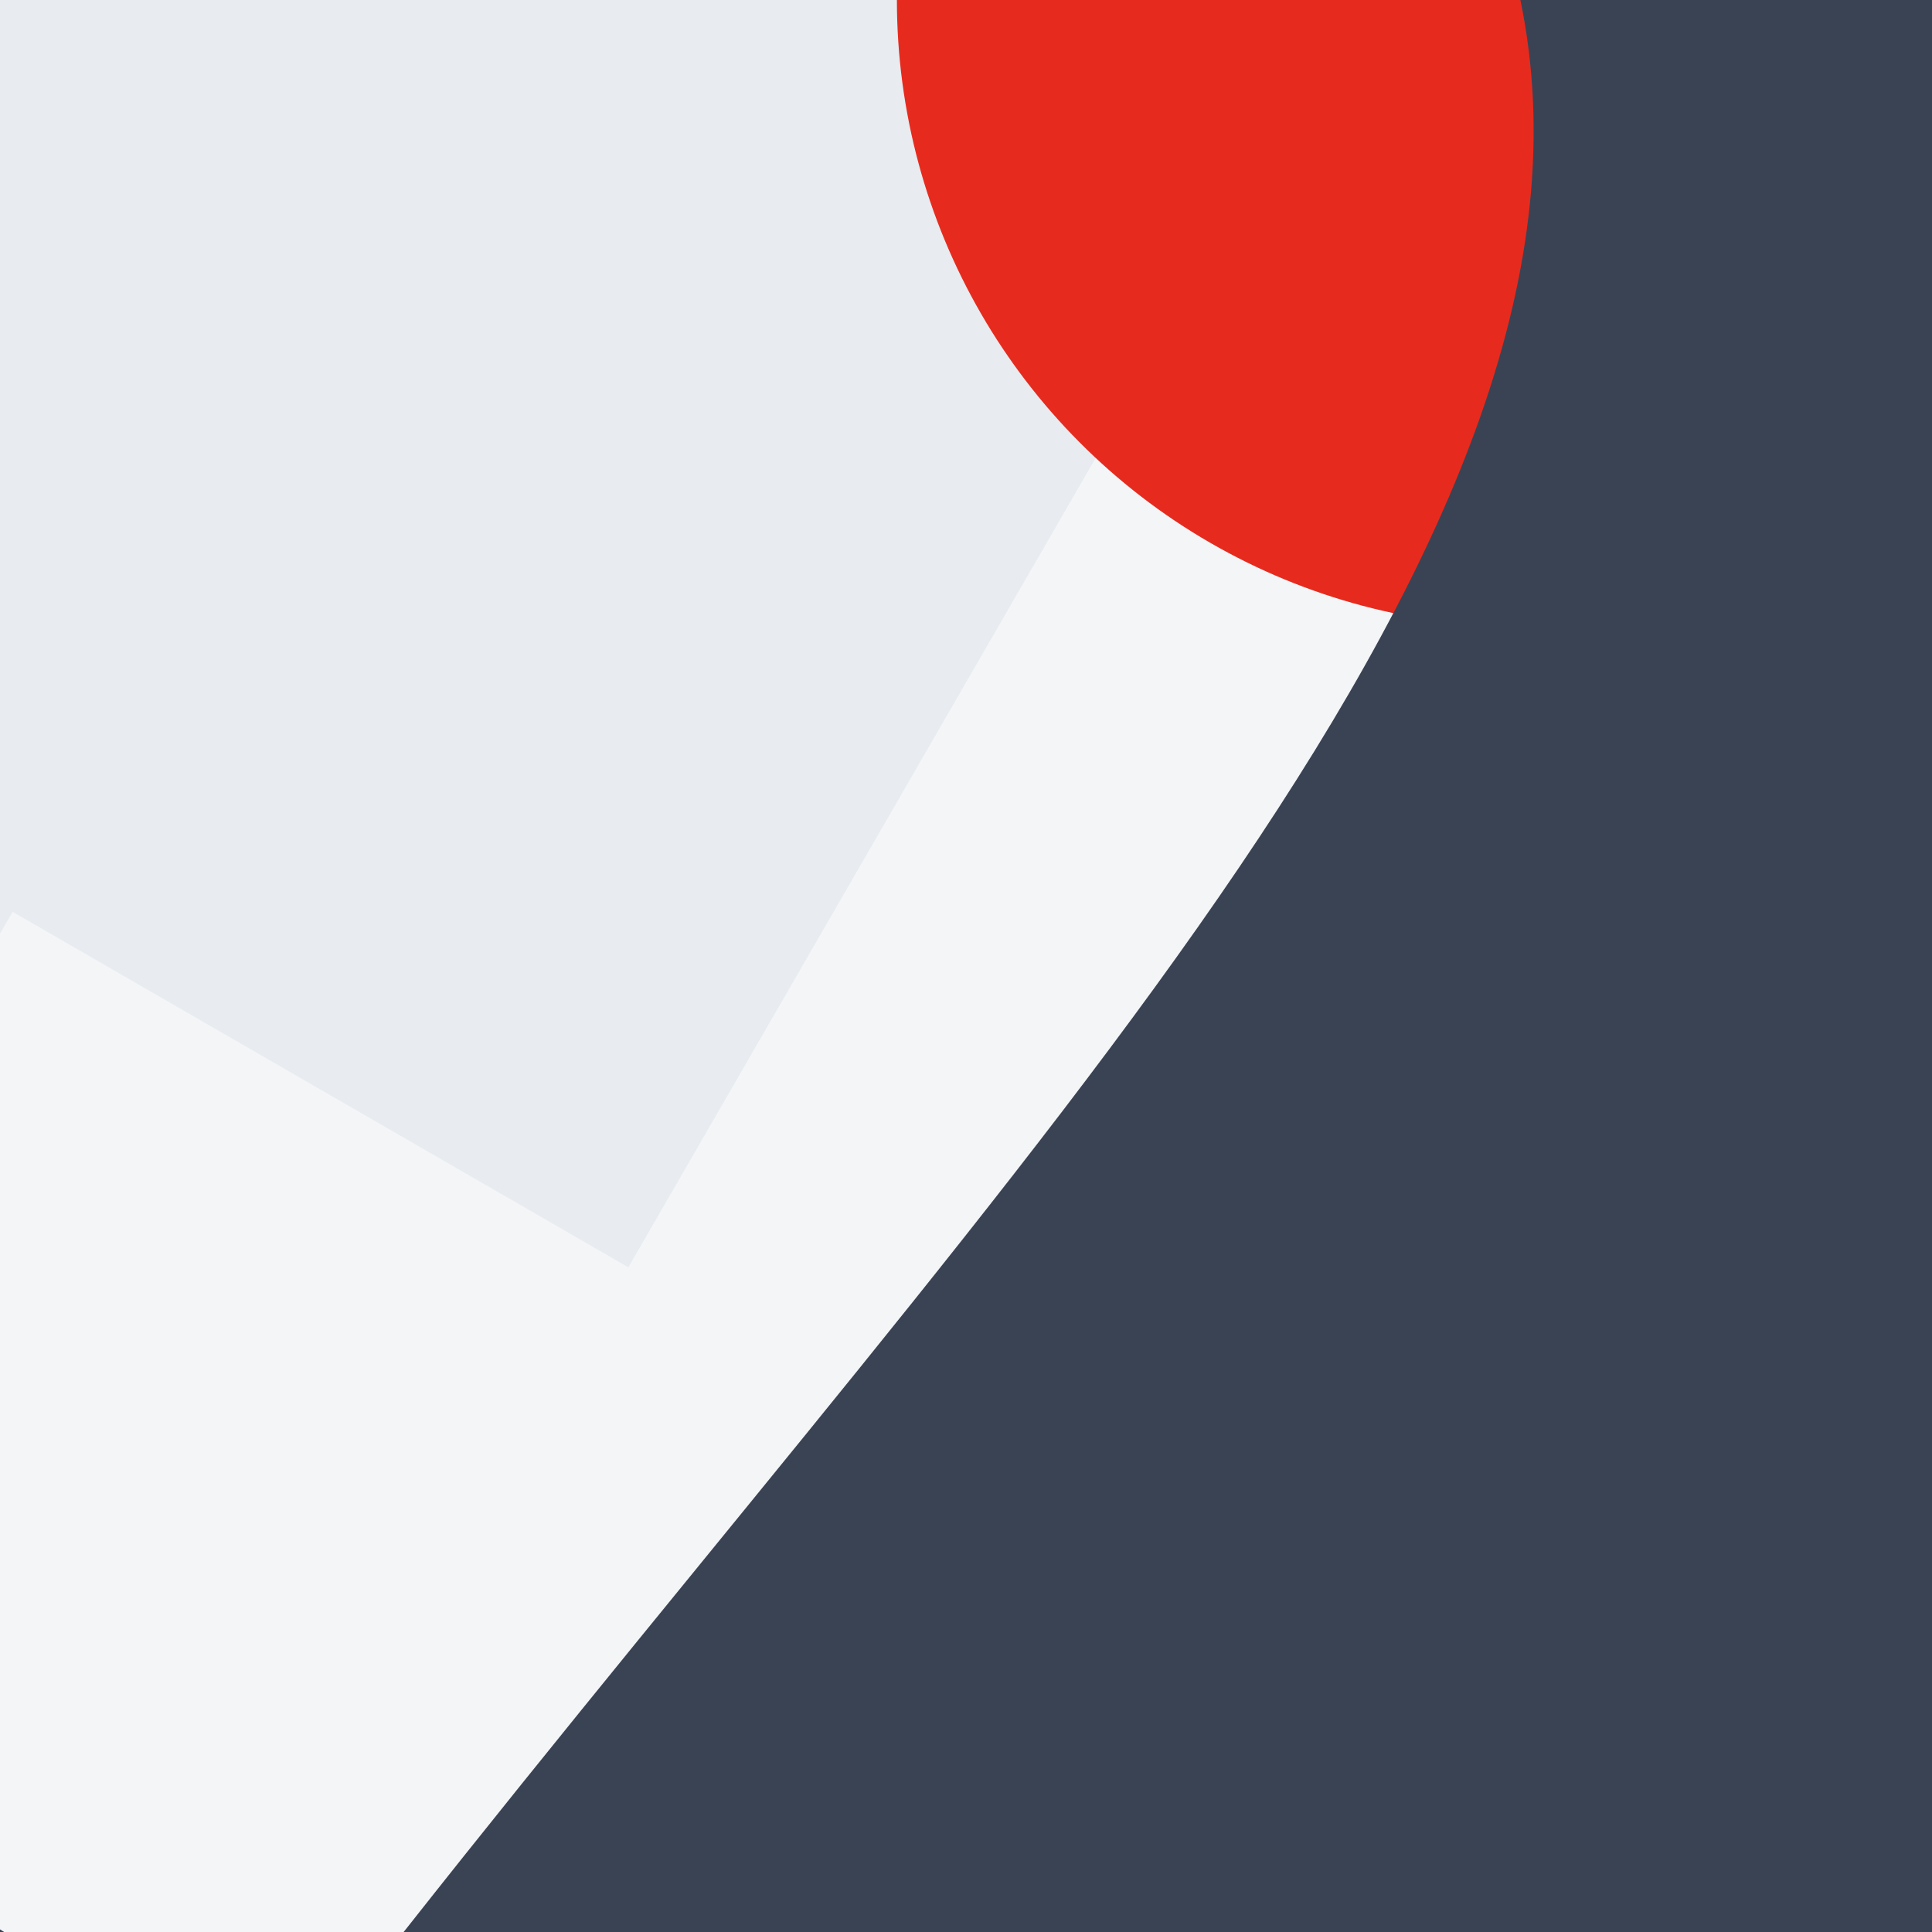
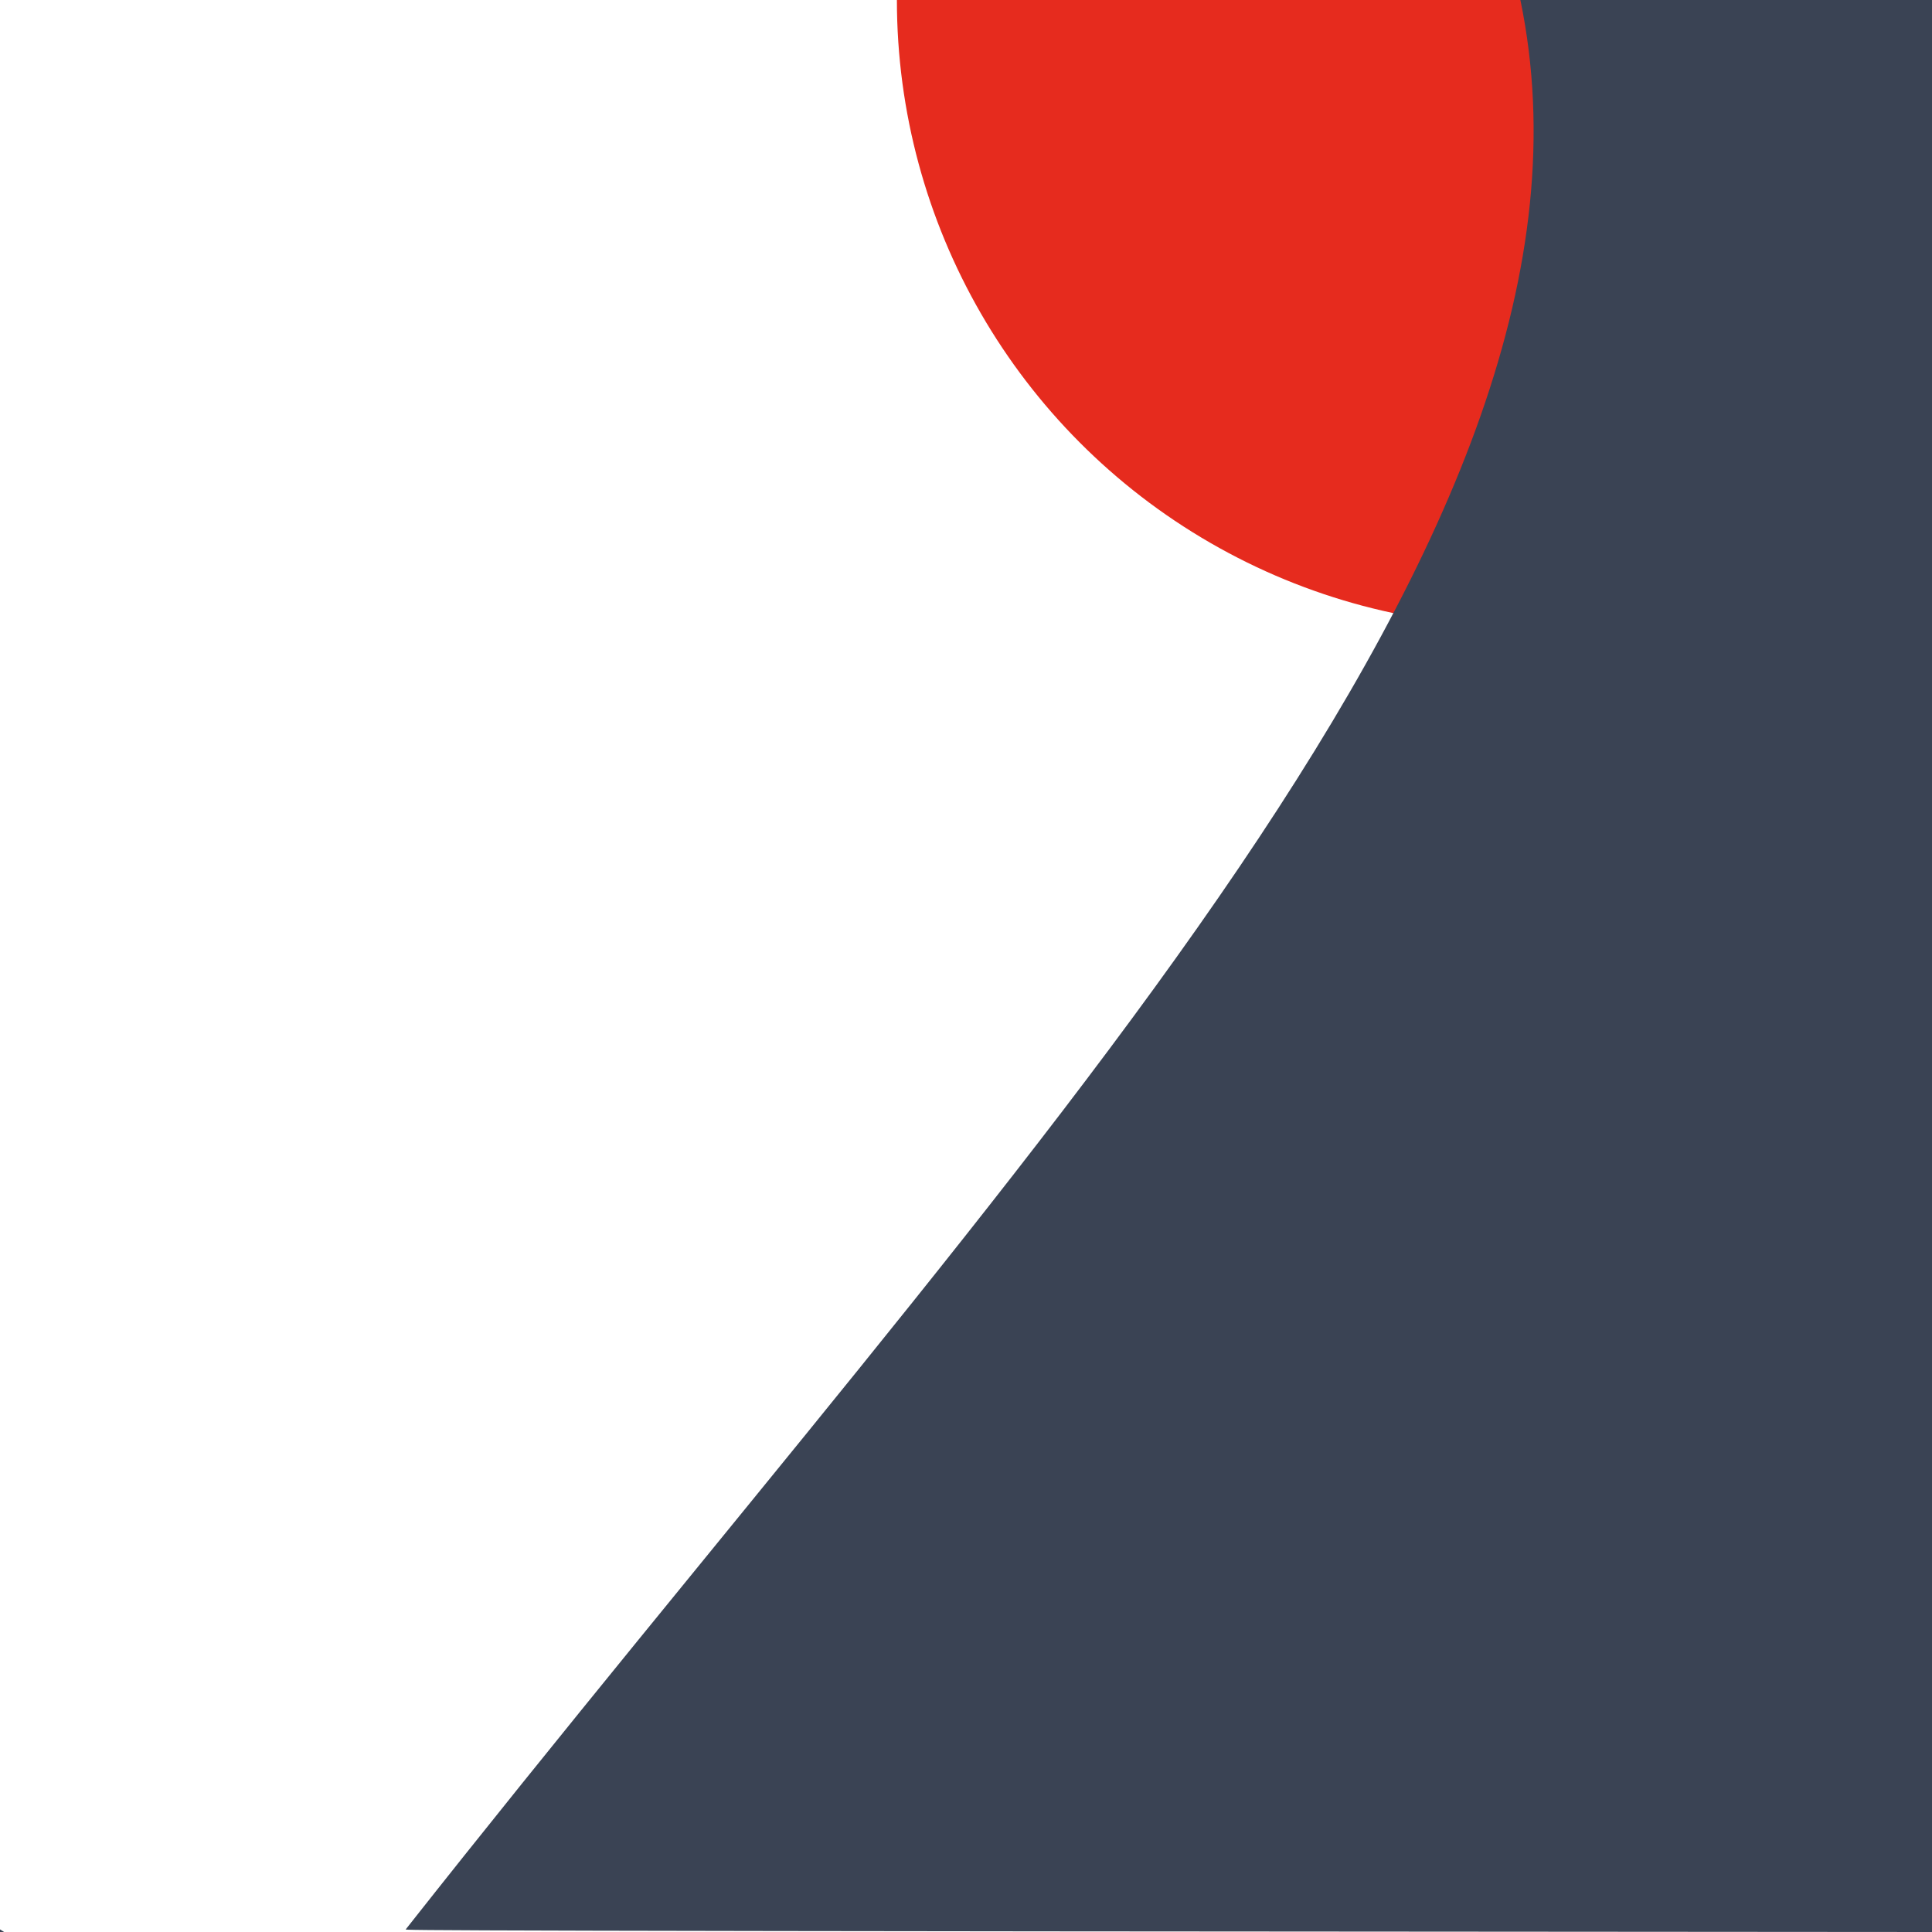
<svg xmlns="http://www.w3.org/2000/svg" viewBox="0, 0, 300, 300">
-   <rect title="🌄 Backdrop" fill="#E8EBEF" x="0" y="0" width="300" height="300" />
-   <path title="🔢 Number 4" d="M247.2,154.6 L111.2,310.6 L247.2,310.6 L247.2,154.6 Z M247.2,557 L247.2,446.6 L0,446.6 L0,296.2 L254.4,0.2 L413.6,0.2 L413.6,310.6 L488.8,310.6 L488.8,446.6 L413.6,446.6 L413.6,557 L247.2,557 Z" fill="#FFFFFF" opacity="0.504" transform="translate(0, 0) rotate(120, 244.5, 278.5)" />
  <circle title="🔴 Rude" fill="#E62B1E" opacity="1" style="mix-blend-mode:darken" cx="236.603" cy="0" r="97.333" />
-   <path title="🌊 Curve" d="M236.085,-7.10542736e-15 L300,-7.10542736e-15 L300,300 L62.676,300 C62.785,299.866 62.892,299.73 63,299.594 C160.088,176.479 253.249,82.911 236.085,-6.605827e-15 Z M0.642,300 L0,300 L0,299.594 C0.214,299.73 0.428,299.866 0.642,300 Z" transform="rotate(0, 150, 150)" fill="#3A4354" />
+   <path title="🌊 Curve" d="M236.085,-7.10542736e-15 L300,-7.10542736e-15 L300,300 C62.785,299.866 62.892,299.73 63,299.594 C160.088,176.479 253.249,82.911 236.085,-6.605827e-15 Z M0.642,300 L0,300 L0,299.594 C0.214,299.73 0.428,299.866 0.642,300 Z" transform="rotate(0, 150, 150)" fill="#3A4354" />
</svg>